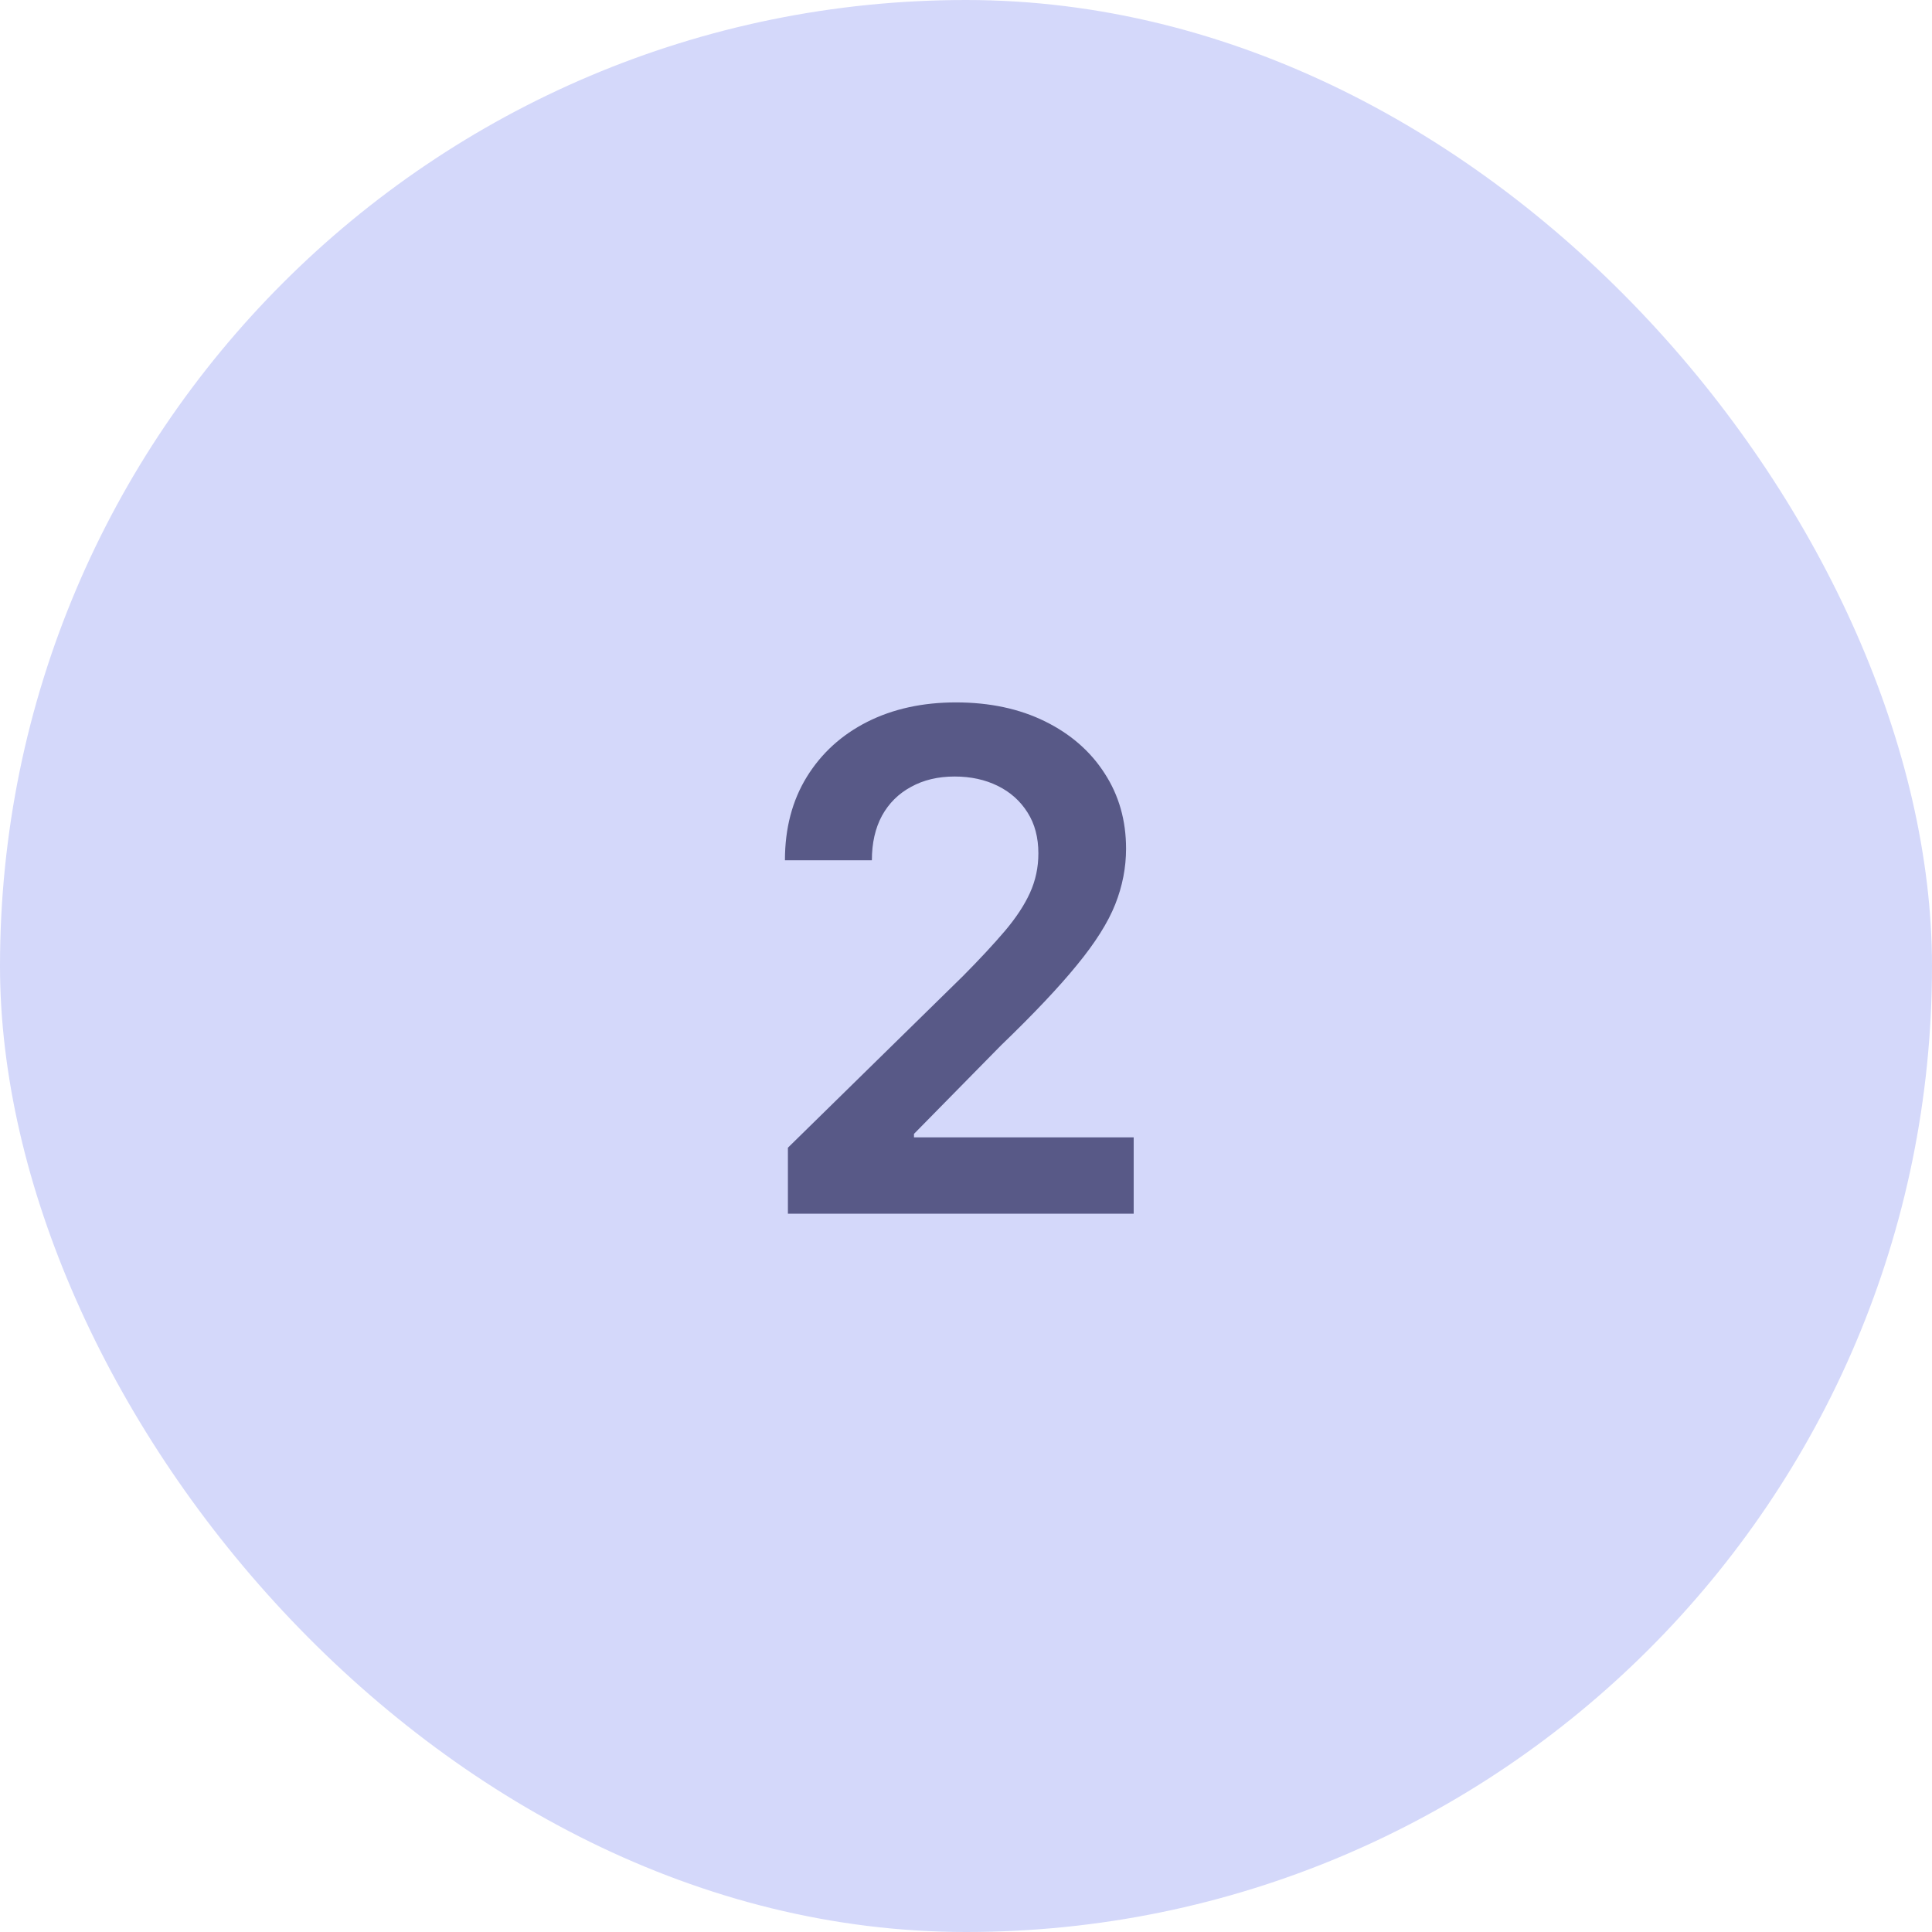
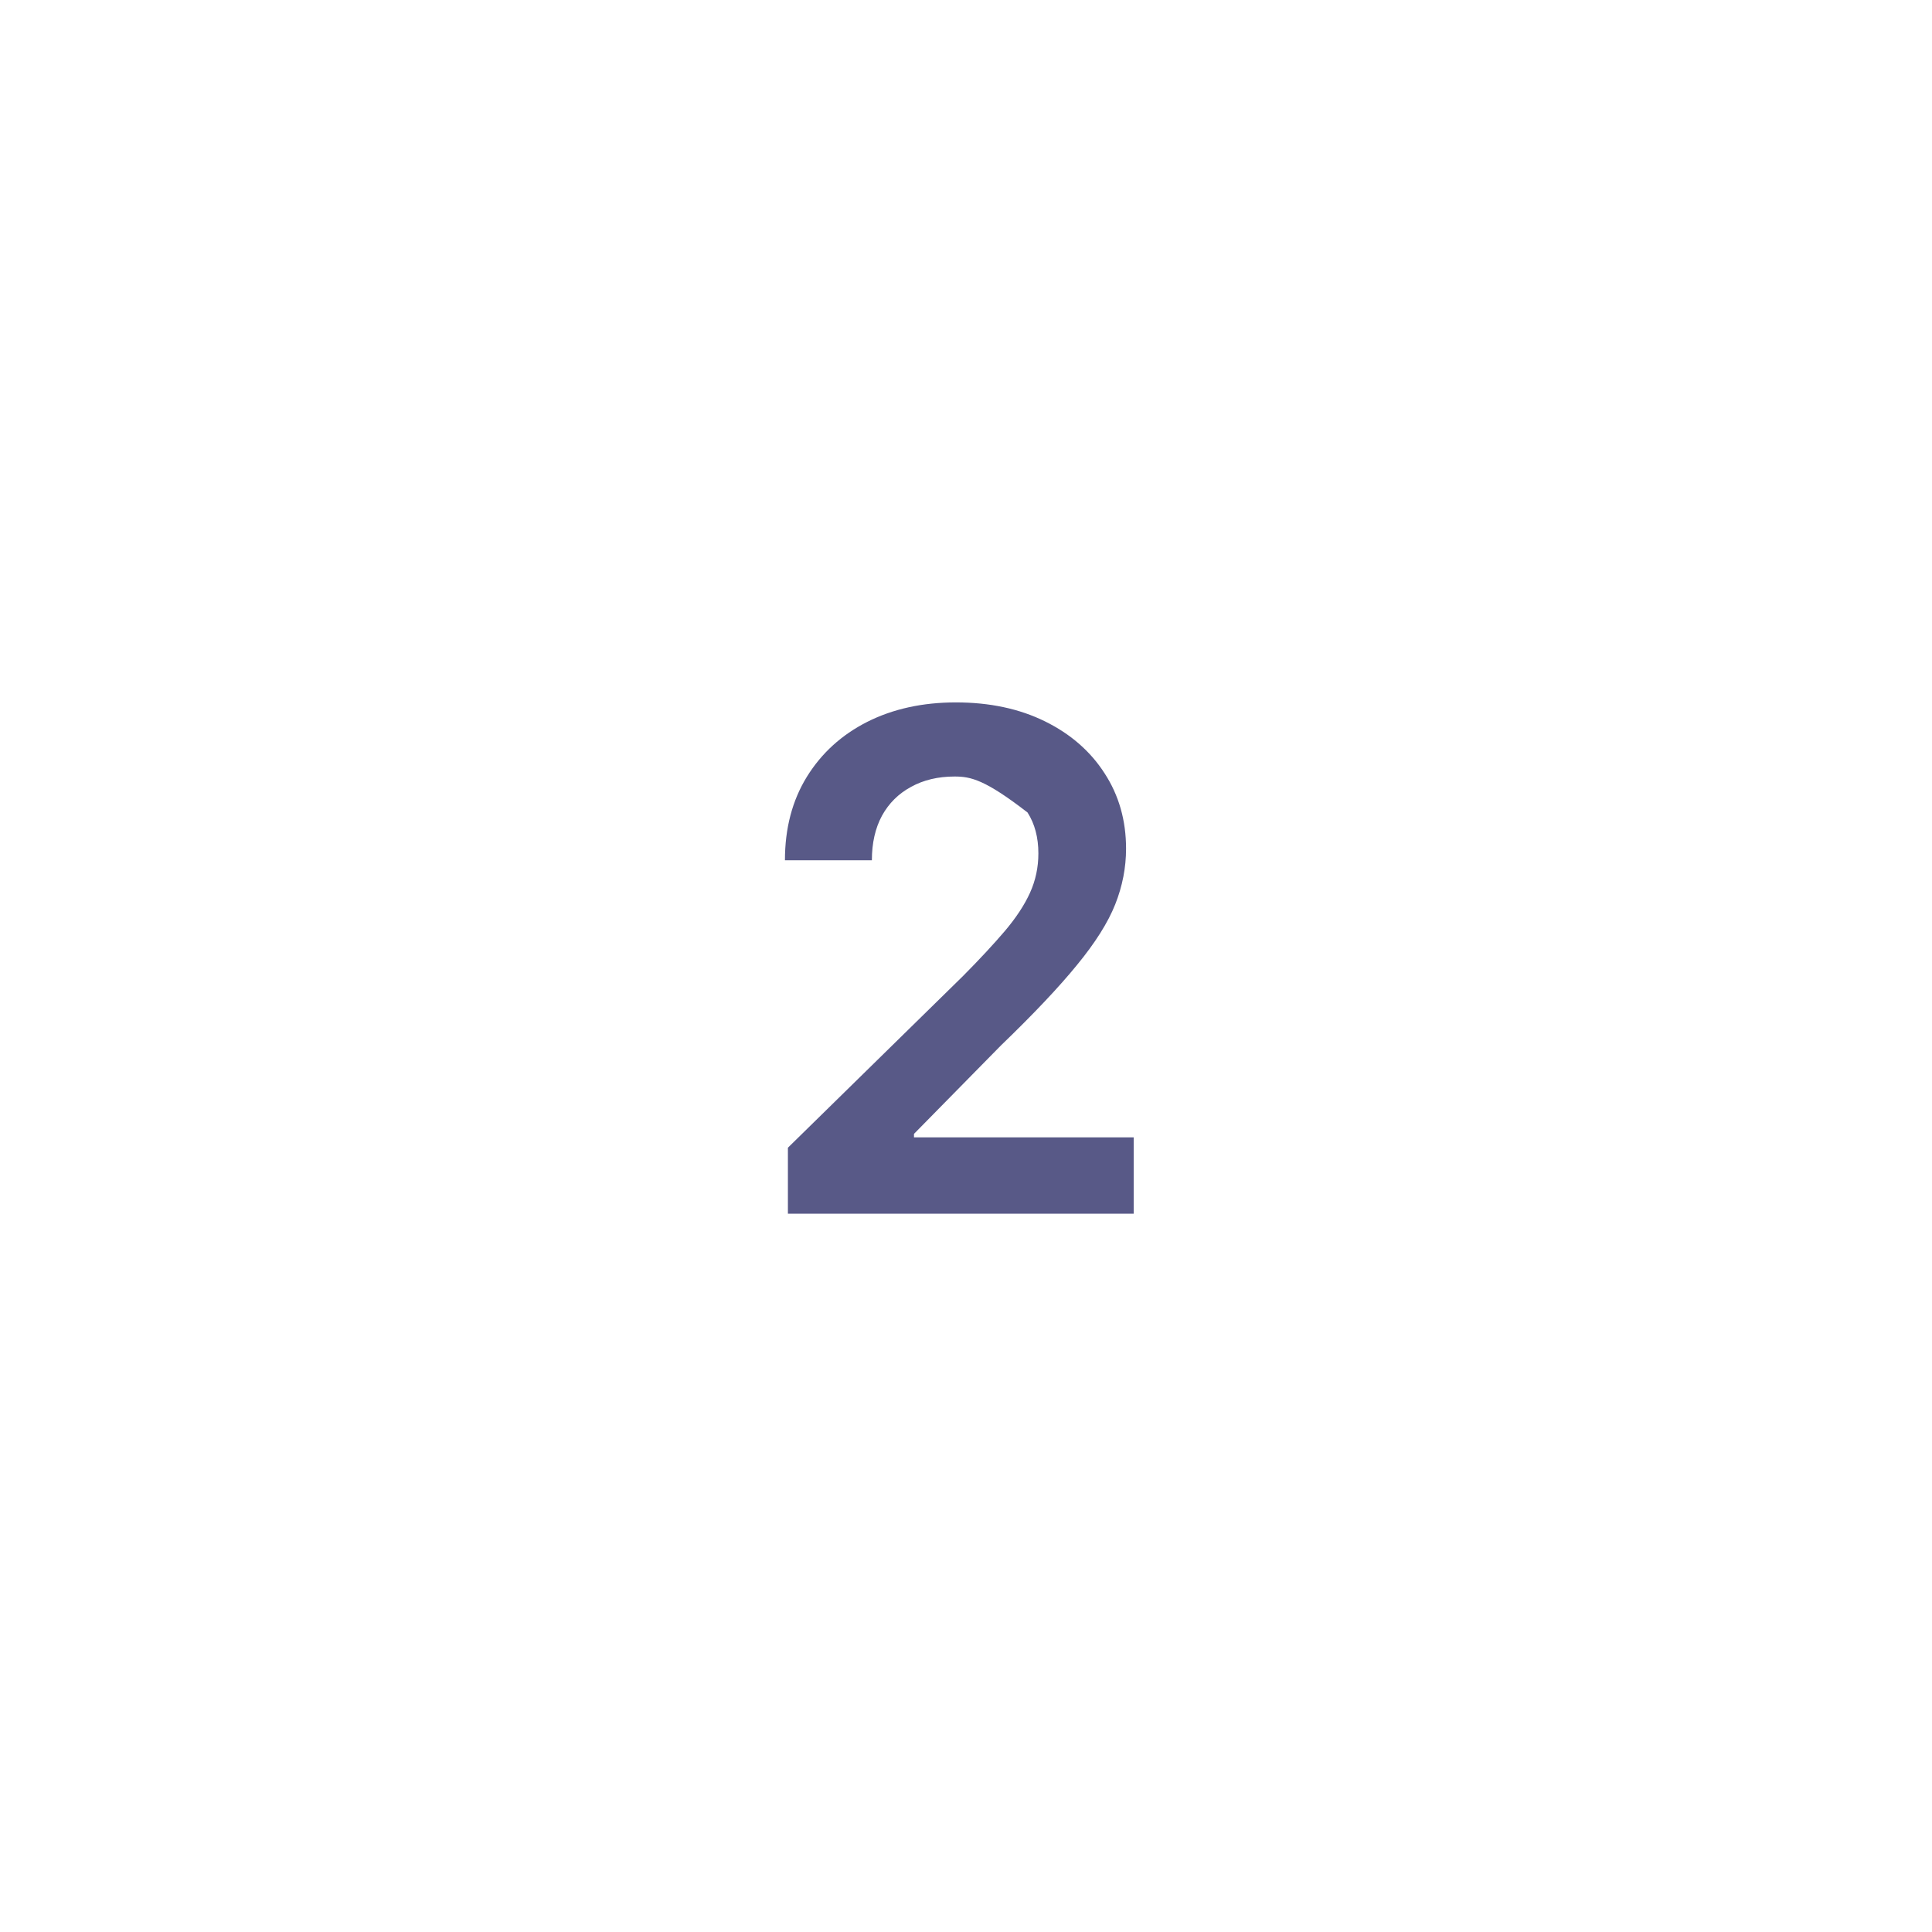
<svg xmlns="http://www.w3.org/2000/svg" width="39" height="39" viewBox="0 0 39 39" fill="none">
-   <rect width="39" height="39" rx="19.5" fill="#D4D8FA" />
-   <path d="M15.905 24.5V23.168L19.44 19.702C19.778 19.361 20.059 19.058 20.285 18.793C20.51 18.527 20.679 18.271 20.792 18.022C20.905 17.773 20.961 17.508 20.961 17.227C20.961 16.905 20.888 16.63 20.742 16.401C20.596 16.169 20.396 15.99 20.141 15.864C19.885 15.738 19.595 15.675 19.271 15.675C18.936 15.675 18.642 15.745 18.391 15.884C18.139 16.02 17.943 16.214 17.804 16.466C17.668 16.718 17.6 17.018 17.6 17.366H15.845C15.845 16.72 15.993 16.158 16.288 15.68C16.583 15.203 16.989 14.834 17.506 14.572C18.026 14.31 18.623 14.179 19.296 14.179C19.978 14.179 20.578 14.307 21.095 14.562C21.612 14.817 22.013 15.167 22.298 15.611C22.587 16.055 22.731 16.562 22.731 17.132C22.731 17.513 22.658 17.888 22.512 18.256C22.366 18.624 22.109 19.031 21.741 19.479C21.377 19.926 20.865 20.468 20.205 21.104L18.45 22.889V22.959H22.885V24.5H15.905Z" fill="#585987" />
+   <path d="M15.905 24.5V23.168L19.44 19.702C19.778 19.361 20.059 19.058 20.285 18.793C20.51 18.527 20.679 18.271 20.792 18.022C20.905 17.773 20.961 17.508 20.961 17.227C20.961 16.905 20.888 16.63 20.742 16.401C19.885 15.738 19.595 15.675 19.271 15.675C18.936 15.675 18.642 15.745 18.391 15.884C18.139 16.02 17.943 16.214 17.804 16.466C17.668 16.718 17.6 17.018 17.6 17.366H15.845C15.845 16.72 15.993 16.158 16.288 15.68C16.583 15.203 16.989 14.834 17.506 14.572C18.026 14.31 18.623 14.179 19.296 14.179C19.978 14.179 20.578 14.307 21.095 14.562C21.612 14.817 22.013 15.167 22.298 15.611C22.587 16.055 22.731 16.562 22.731 17.132C22.731 17.513 22.658 17.888 22.512 18.256C22.366 18.624 22.109 19.031 21.741 19.479C21.377 19.926 20.865 20.468 20.205 21.104L18.45 22.889V22.959H22.885V24.5H15.905Z" fill="#585987" />
</svg>